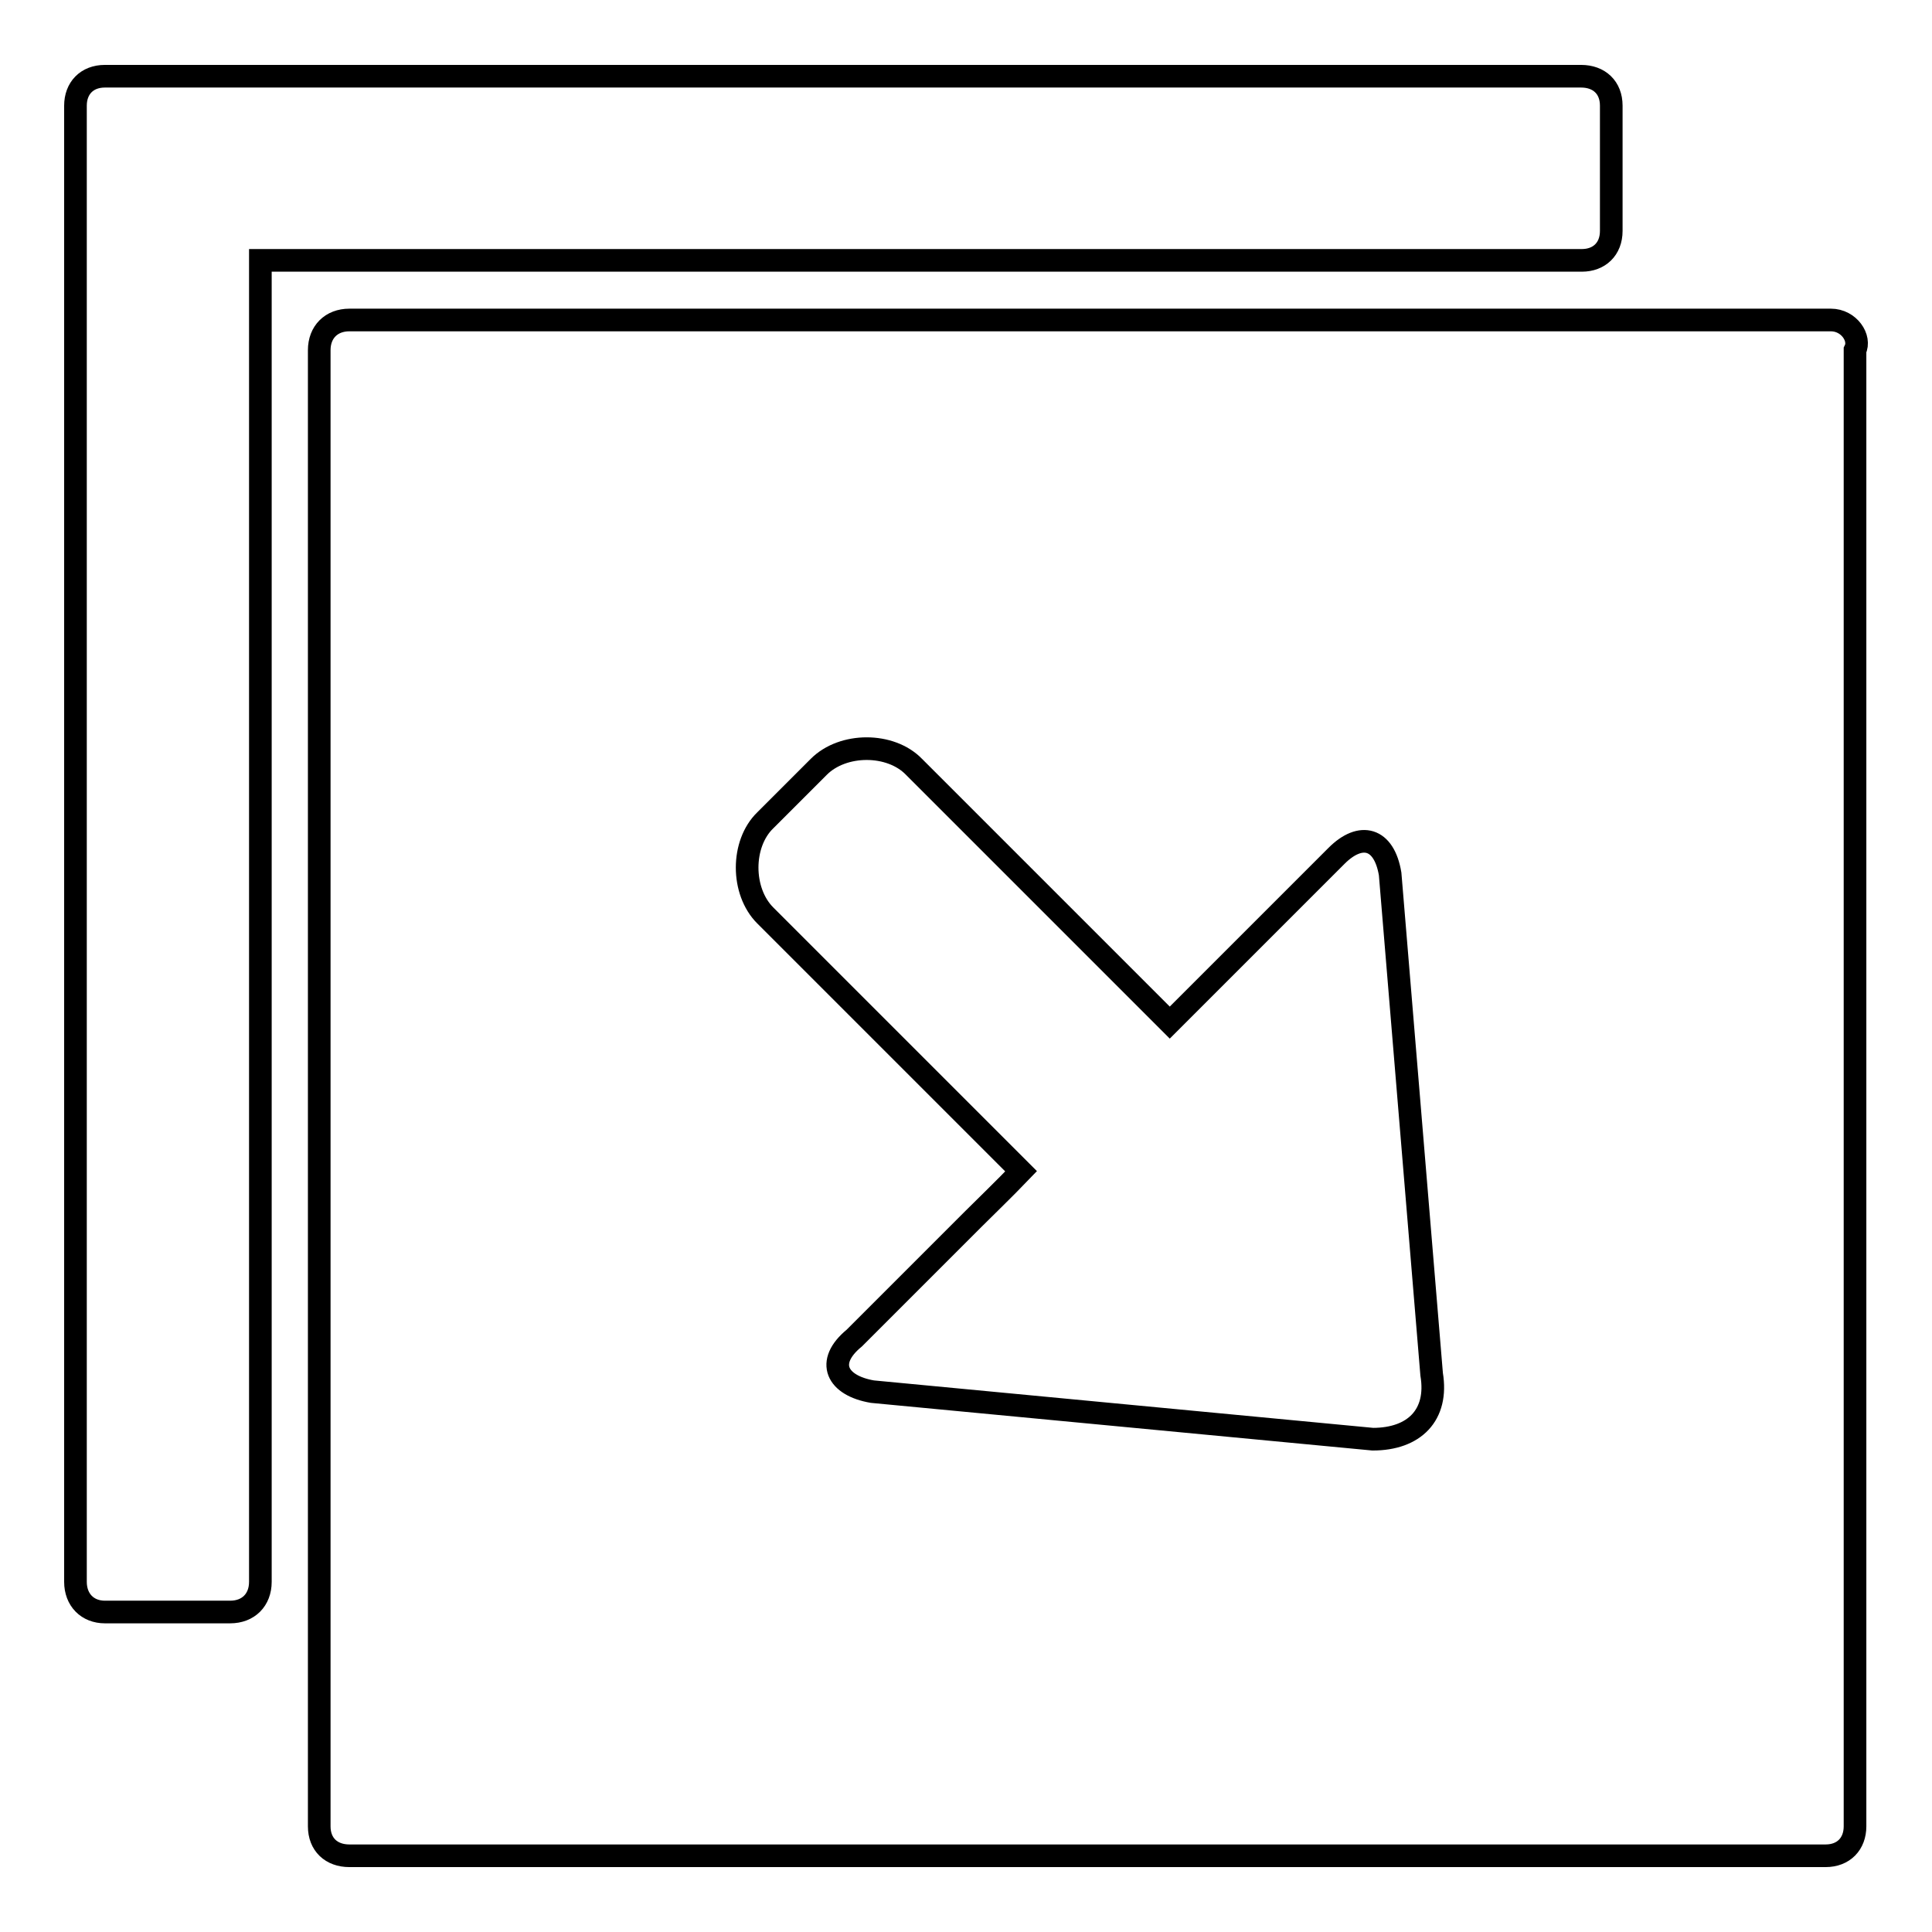
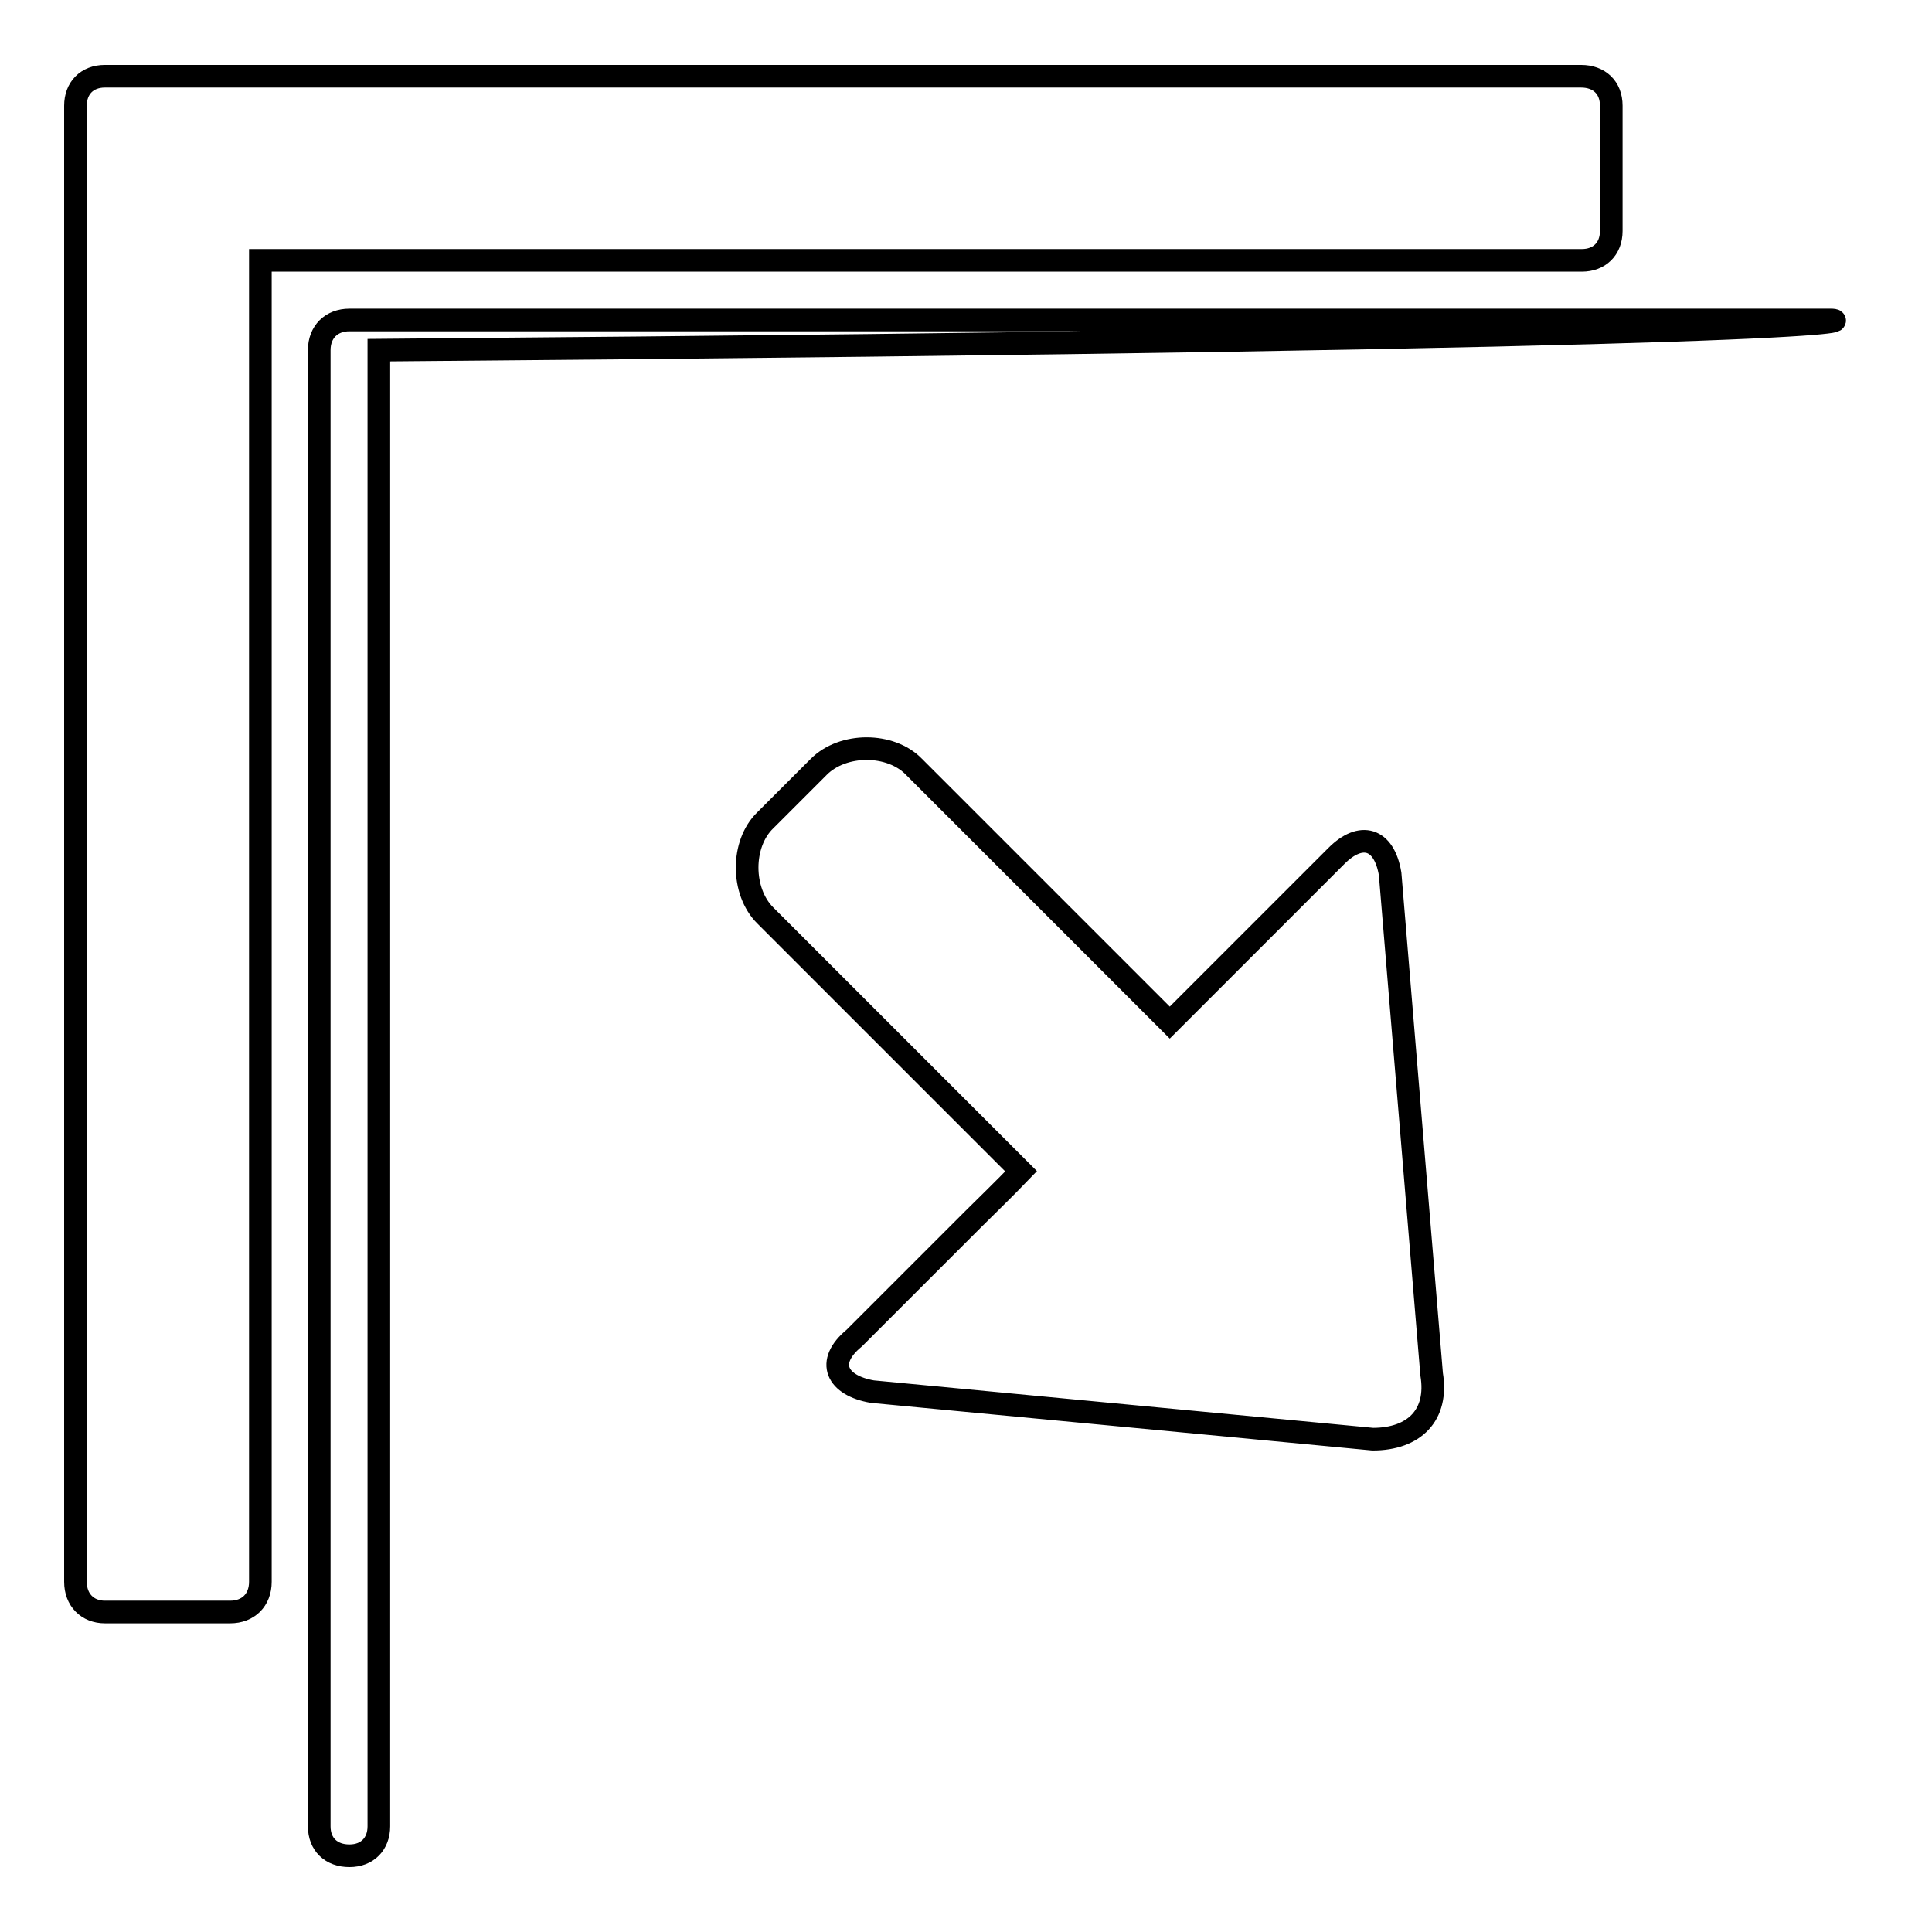
<svg xmlns="http://www.w3.org/2000/svg" version="1.1" x="0px" y="0px" viewBox="0 0 256 256" enable-background="new 0 0 256 256" xml:space="preserve">
  <g>
    <g>
-       <path stroke-width="3" fill-opacity="0" stroke="#000000" d="M213.5,30.6V14c0-2.4-1.6-3.9-4-3.9H13.9c-2.4,0-3.9,1.6-3.9,3.9v195.6c0,2.4,1.6,4,3.9,4h16.6c2.4,0,4-1.6,4-4V34.5h175.1C211.9,34.5,213.5,33,213.5,30.6z M242.6,42.4H46.3c-2.4,0-4,1.6-4,4V242c0,2.4,1.6,3.9,4,3.9h195.6c2.4,0,3.9-1.6,3.9-3.9V46.4C246.6,44.8,245,42.4,242.6,42.4z M181.9,190.7l-66.3-6.3c-4.7-0.8-6.3-3.9-2.4-7.1l15.8-15.8c1.6-1.6,4-3.9,6.3-6.3l-33.9-33.9c-3.2-3.2-3.2-9.5,0-12.6l7.1-7.1c3.2-3.2,9.5-3.2,12.6,0l33.9,33.9c2.4-2.4,4.7-4.7,6.3-6.3l15.8-15.8c3.2-3.2,6.3-2.4,7.1,2.4l5.5,66.3C190.6,187.5,187.4,190.7,181.9,190.7z" />
+       <path stroke-width="3" fill-opacity="0" stroke="#000000" d="M213.5,30.6V14c0-2.4-1.6-3.9-4-3.9H13.9c-2.4,0-3.9,1.6-3.9,3.9v195.6c0,2.4,1.6,4,3.9,4h16.6c2.4,0,4-1.6,4-4V34.5h175.1C211.9,34.5,213.5,33,213.5,30.6z M242.6,42.4H46.3c-2.4,0-4,1.6-4,4V242c0,2.4,1.6,3.9,4,3.9c2.4,0,3.9-1.6,3.9-3.9V46.4C246.6,44.8,245,42.4,242.6,42.4z M181.9,190.7l-66.3-6.3c-4.7-0.8-6.3-3.9-2.4-7.1l15.8-15.8c1.6-1.6,4-3.9,6.3-6.3l-33.9-33.9c-3.2-3.2-3.2-9.5,0-12.6l7.1-7.1c3.2-3.2,9.5-3.2,12.6,0l33.9,33.9c2.4-2.4,4.7-4.7,6.3-6.3l15.8-15.8c3.2-3.2,6.3-2.4,7.1,2.4l5.5,66.3C190.6,187.5,187.4,190.7,181.9,190.7z" />
    </g>
  </g>
</svg>